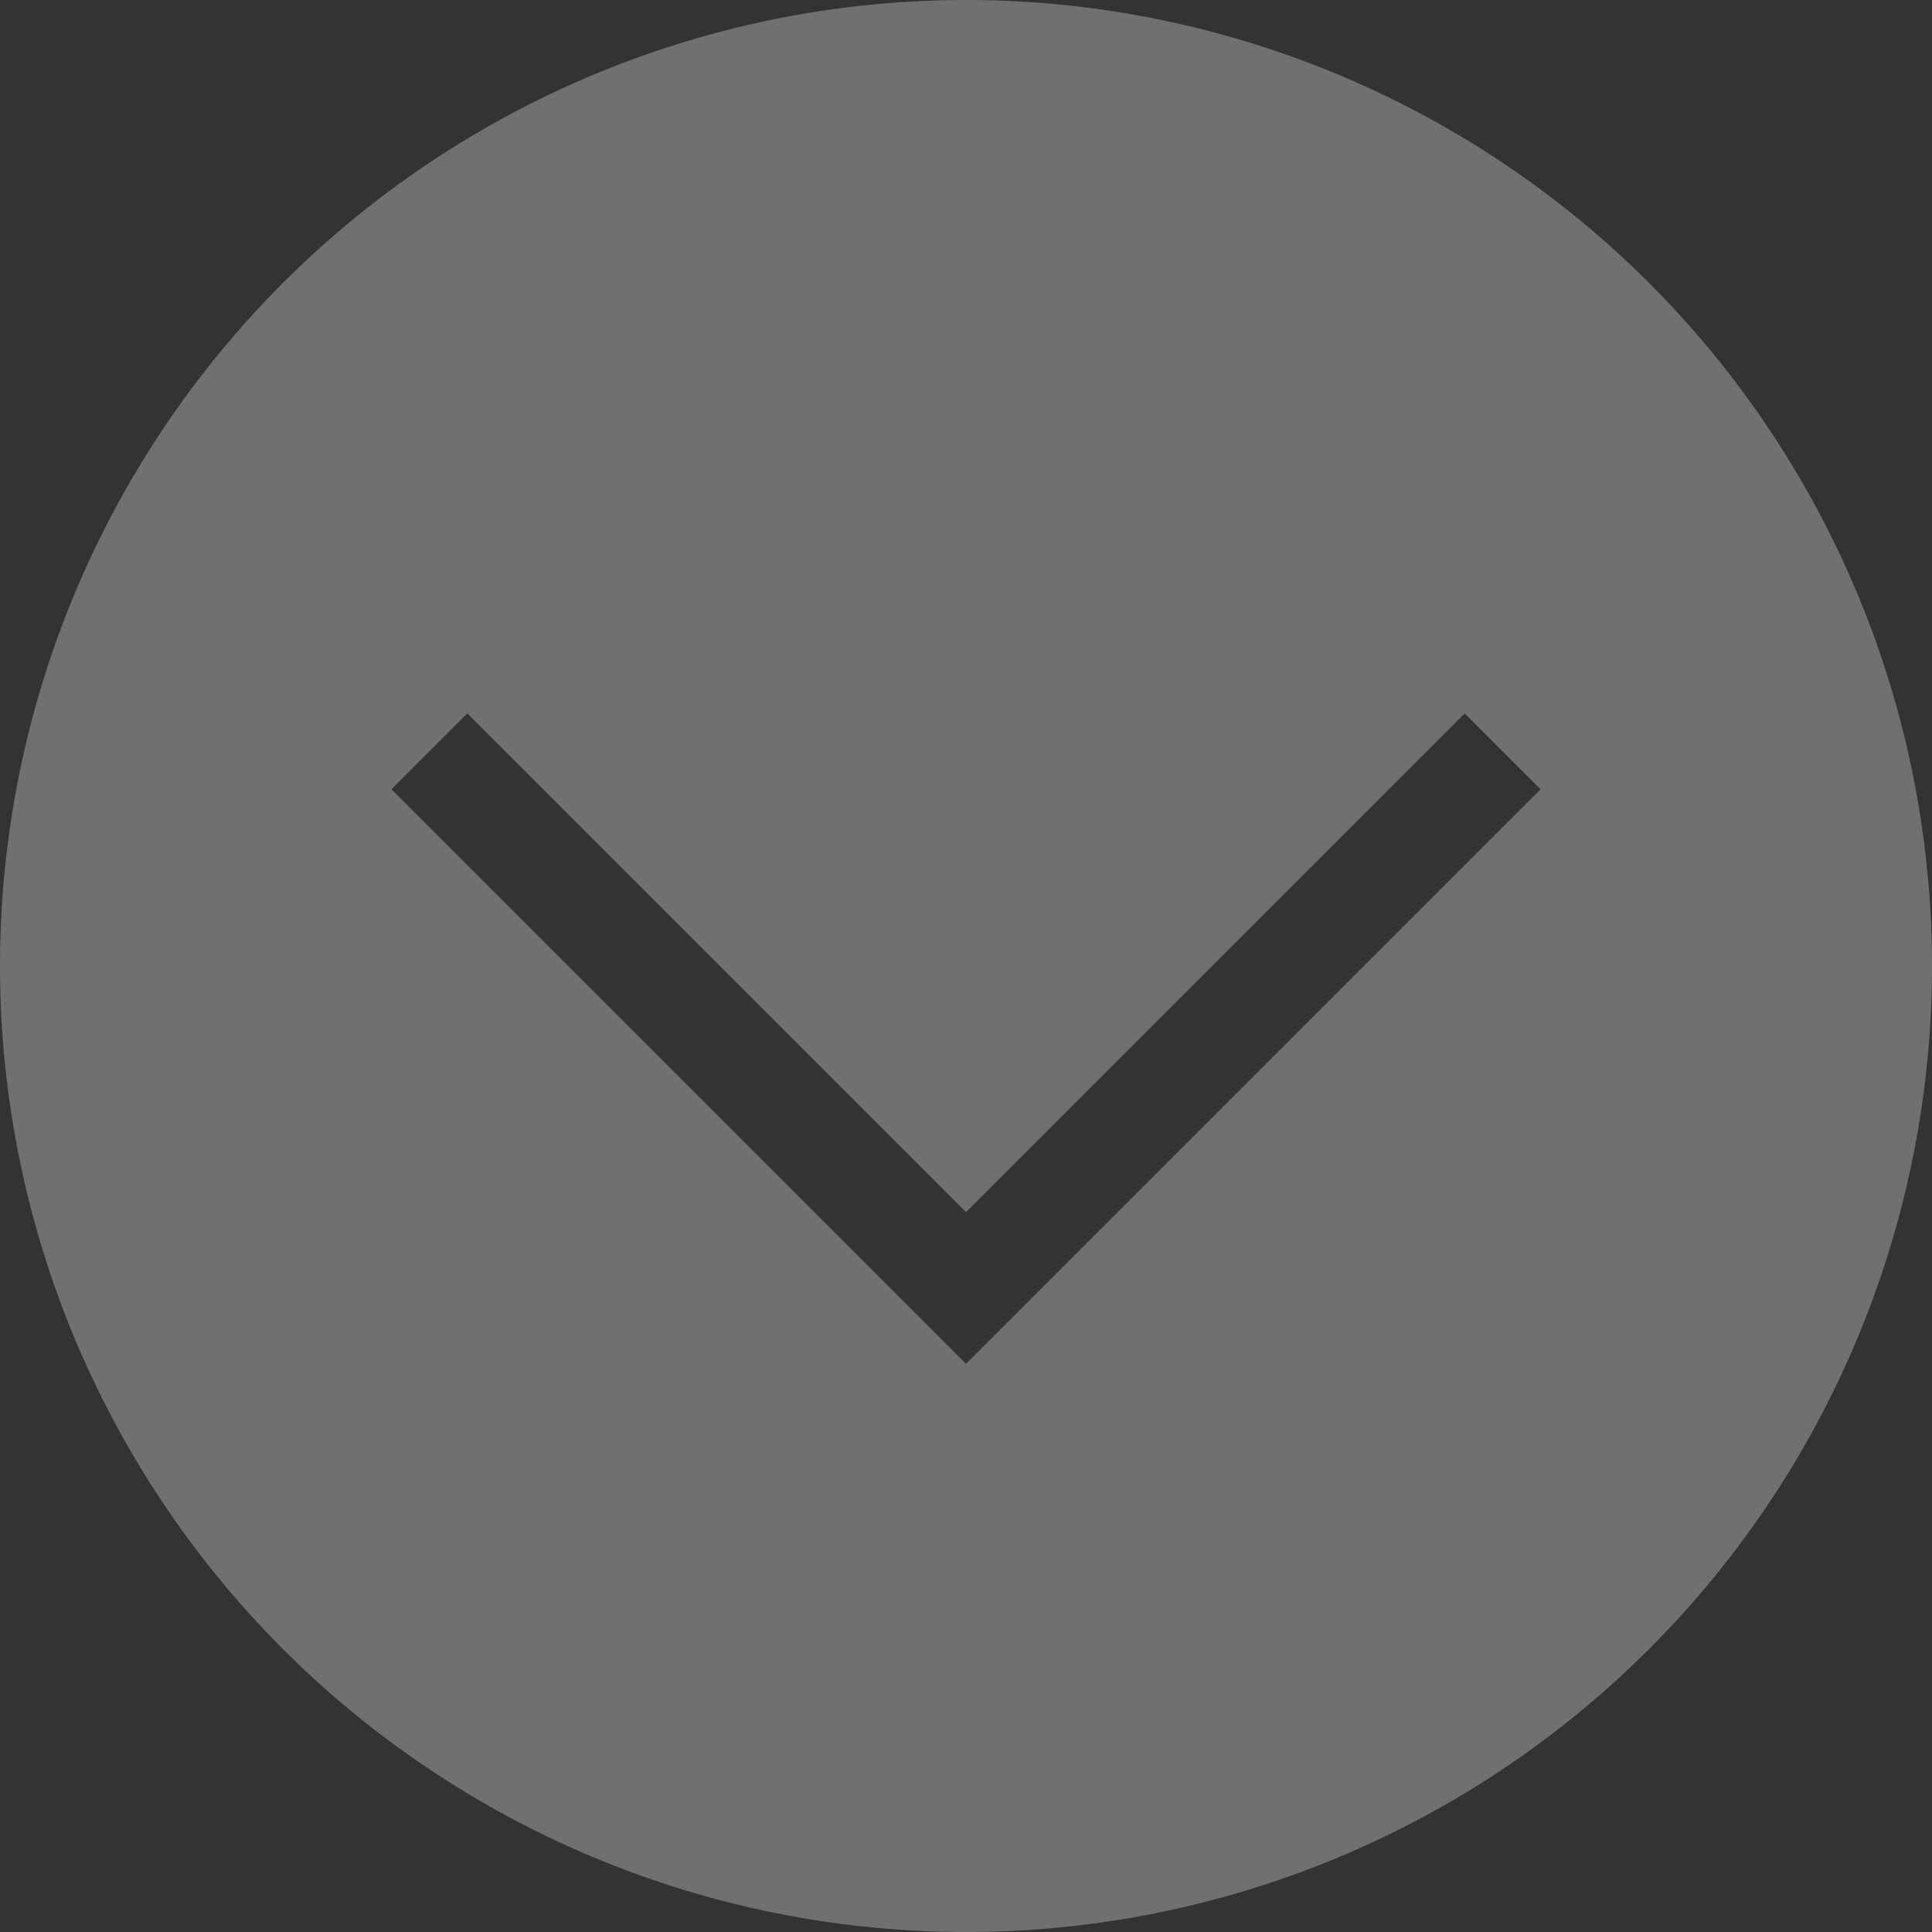
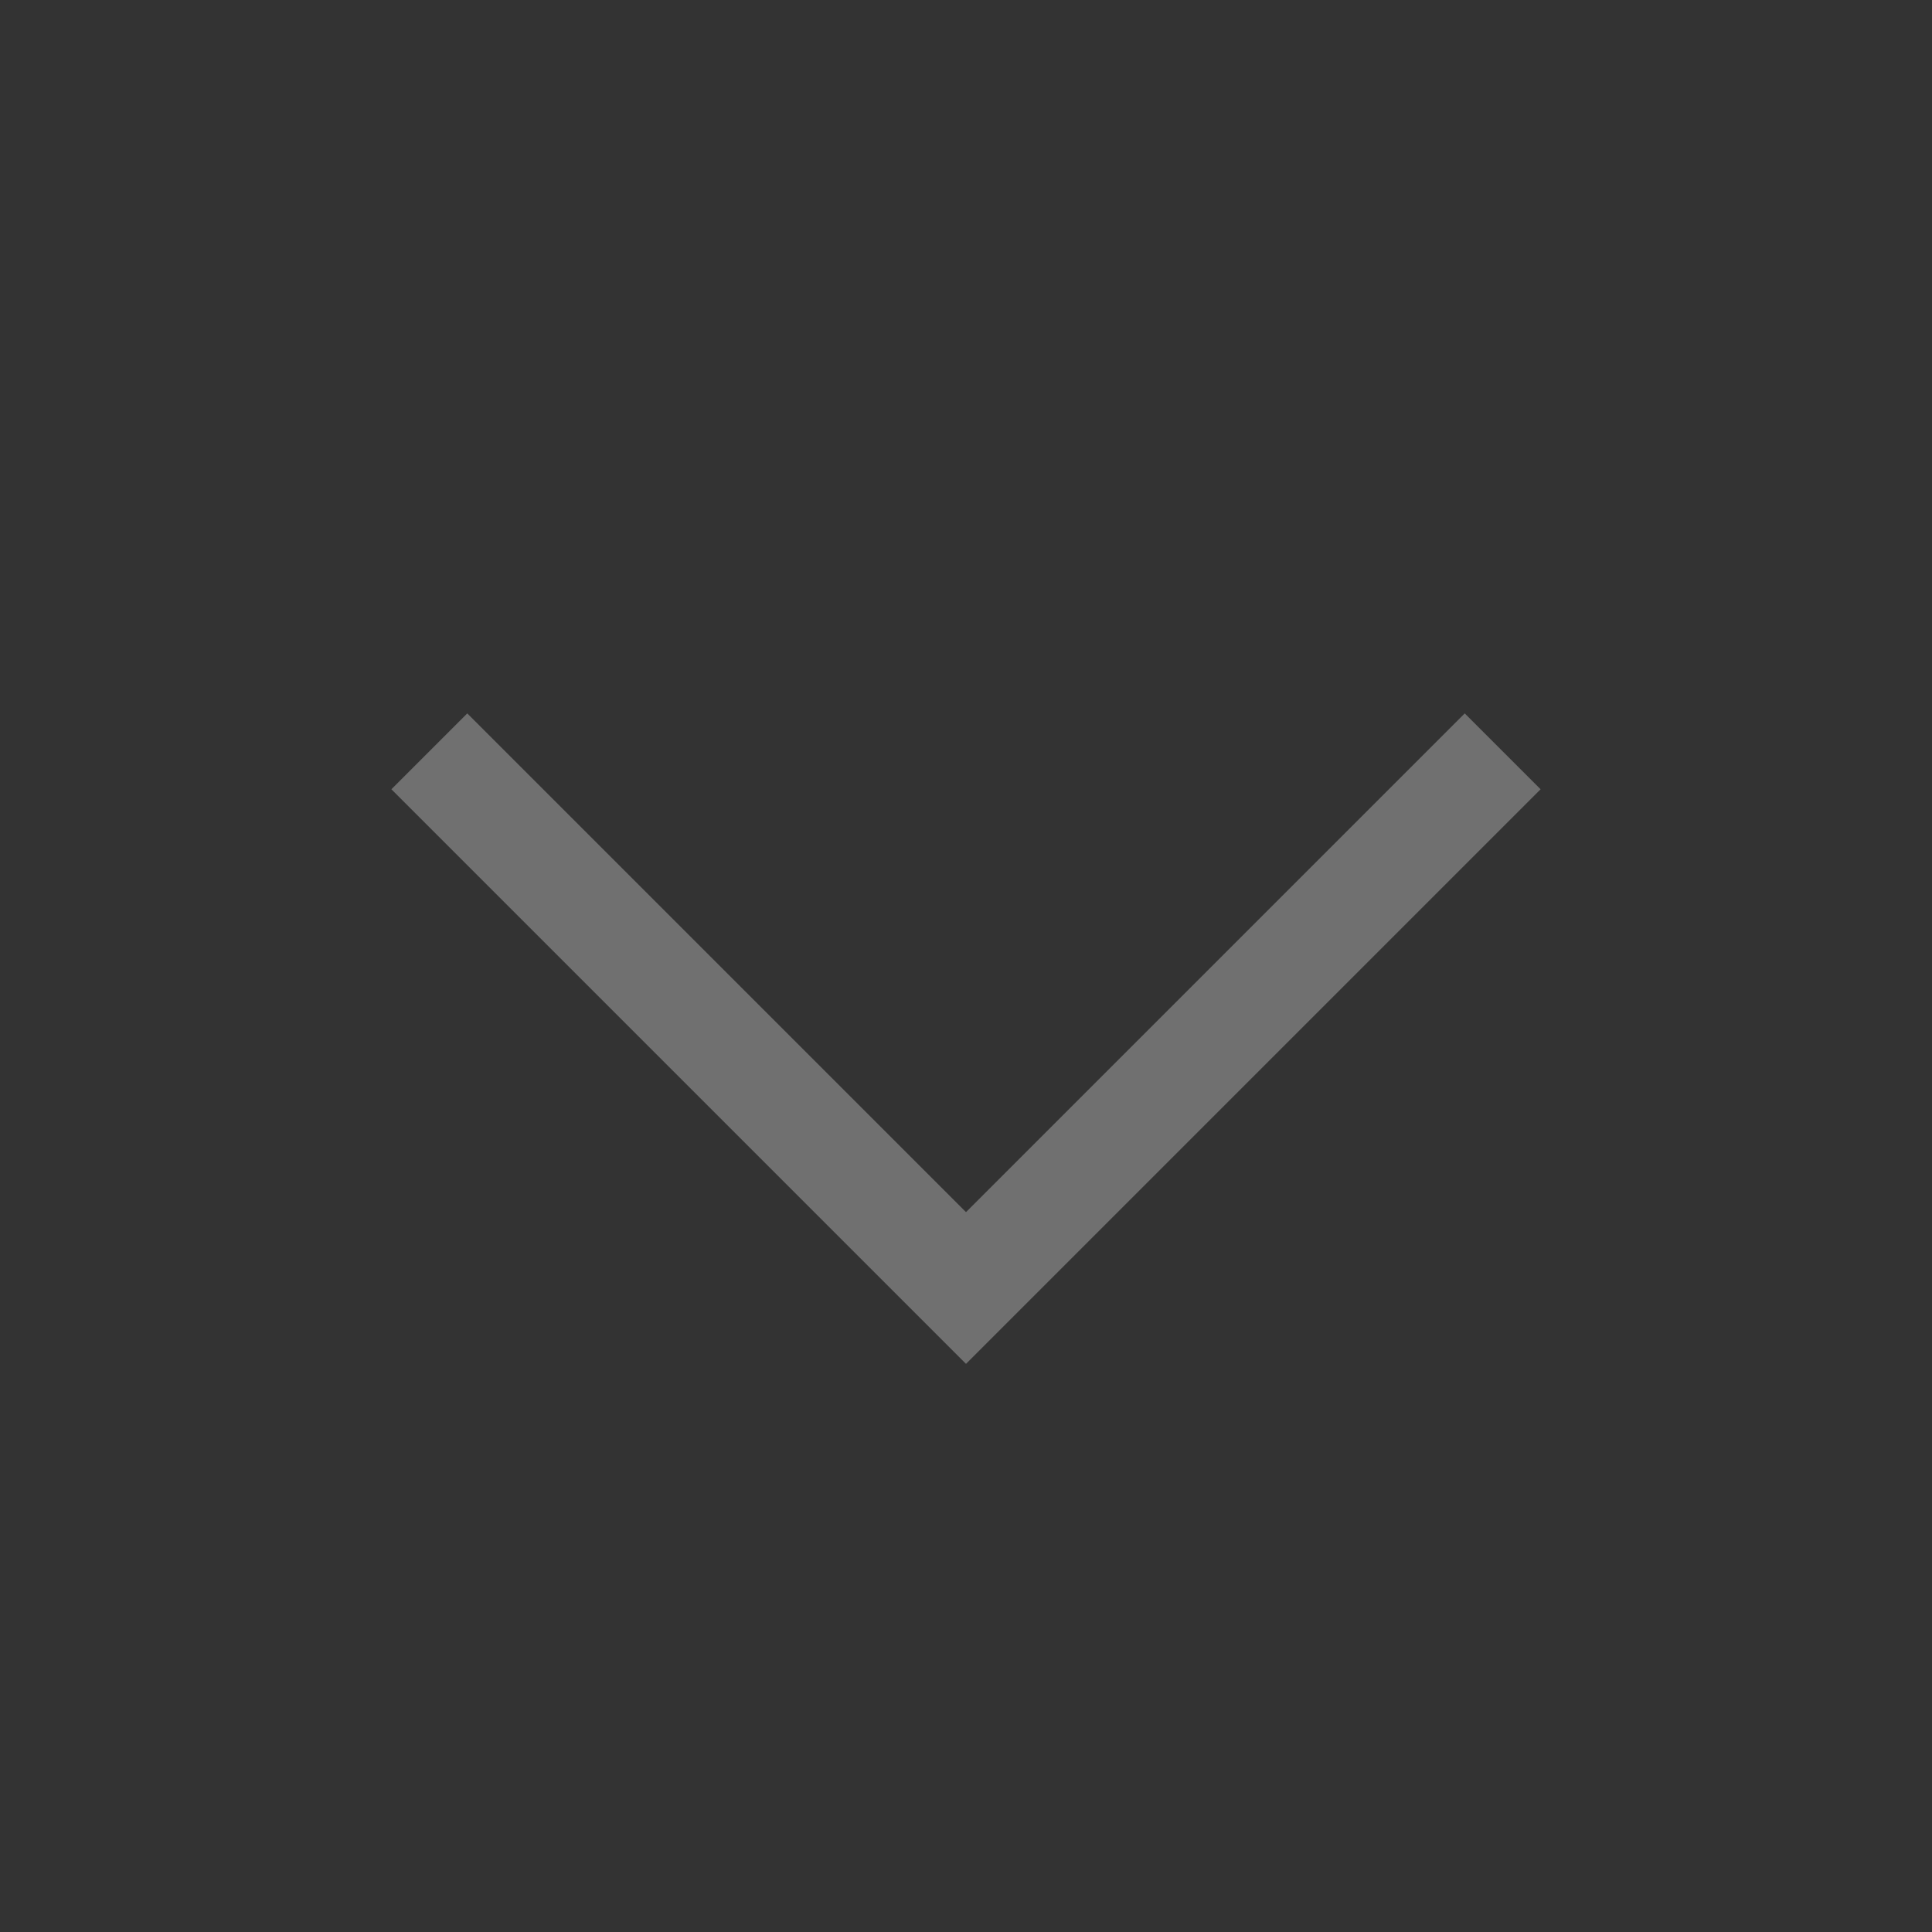
<svg xmlns="http://www.w3.org/2000/svg" id="svg3" version="1.1" width="36" height="36" viewBox="0 0 36 36">
  <rect x="0" y="0" width="36" height="36" fill="#333333" stroke="none" />
-   <path id="path998" d="M 18,0 A 18,18 0 0 0 0,18 18,18 0 0 0 18,36 18,18 0 0 0 36,18 18,18 0 0 0 18,0 Z M 8.707,13.293 18,22.586 l 9.293,-9.293 1.414,1.414 -10.707,10.707 -10.707,-10.707 1.414,-1.414 z" fill="#ffffff" opacity="0.3" stroke-width="1.591" />
+   <path id="path998" d="M 18,0 Z M 8.707,13.293 18,22.586 l 9.293,-9.293 1.414,1.414 -10.707,10.707 -10.707,-10.707 1.414,-1.414 z" fill="#ffffff" opacity="0.3" stroke-width="1.591" />
</svg>